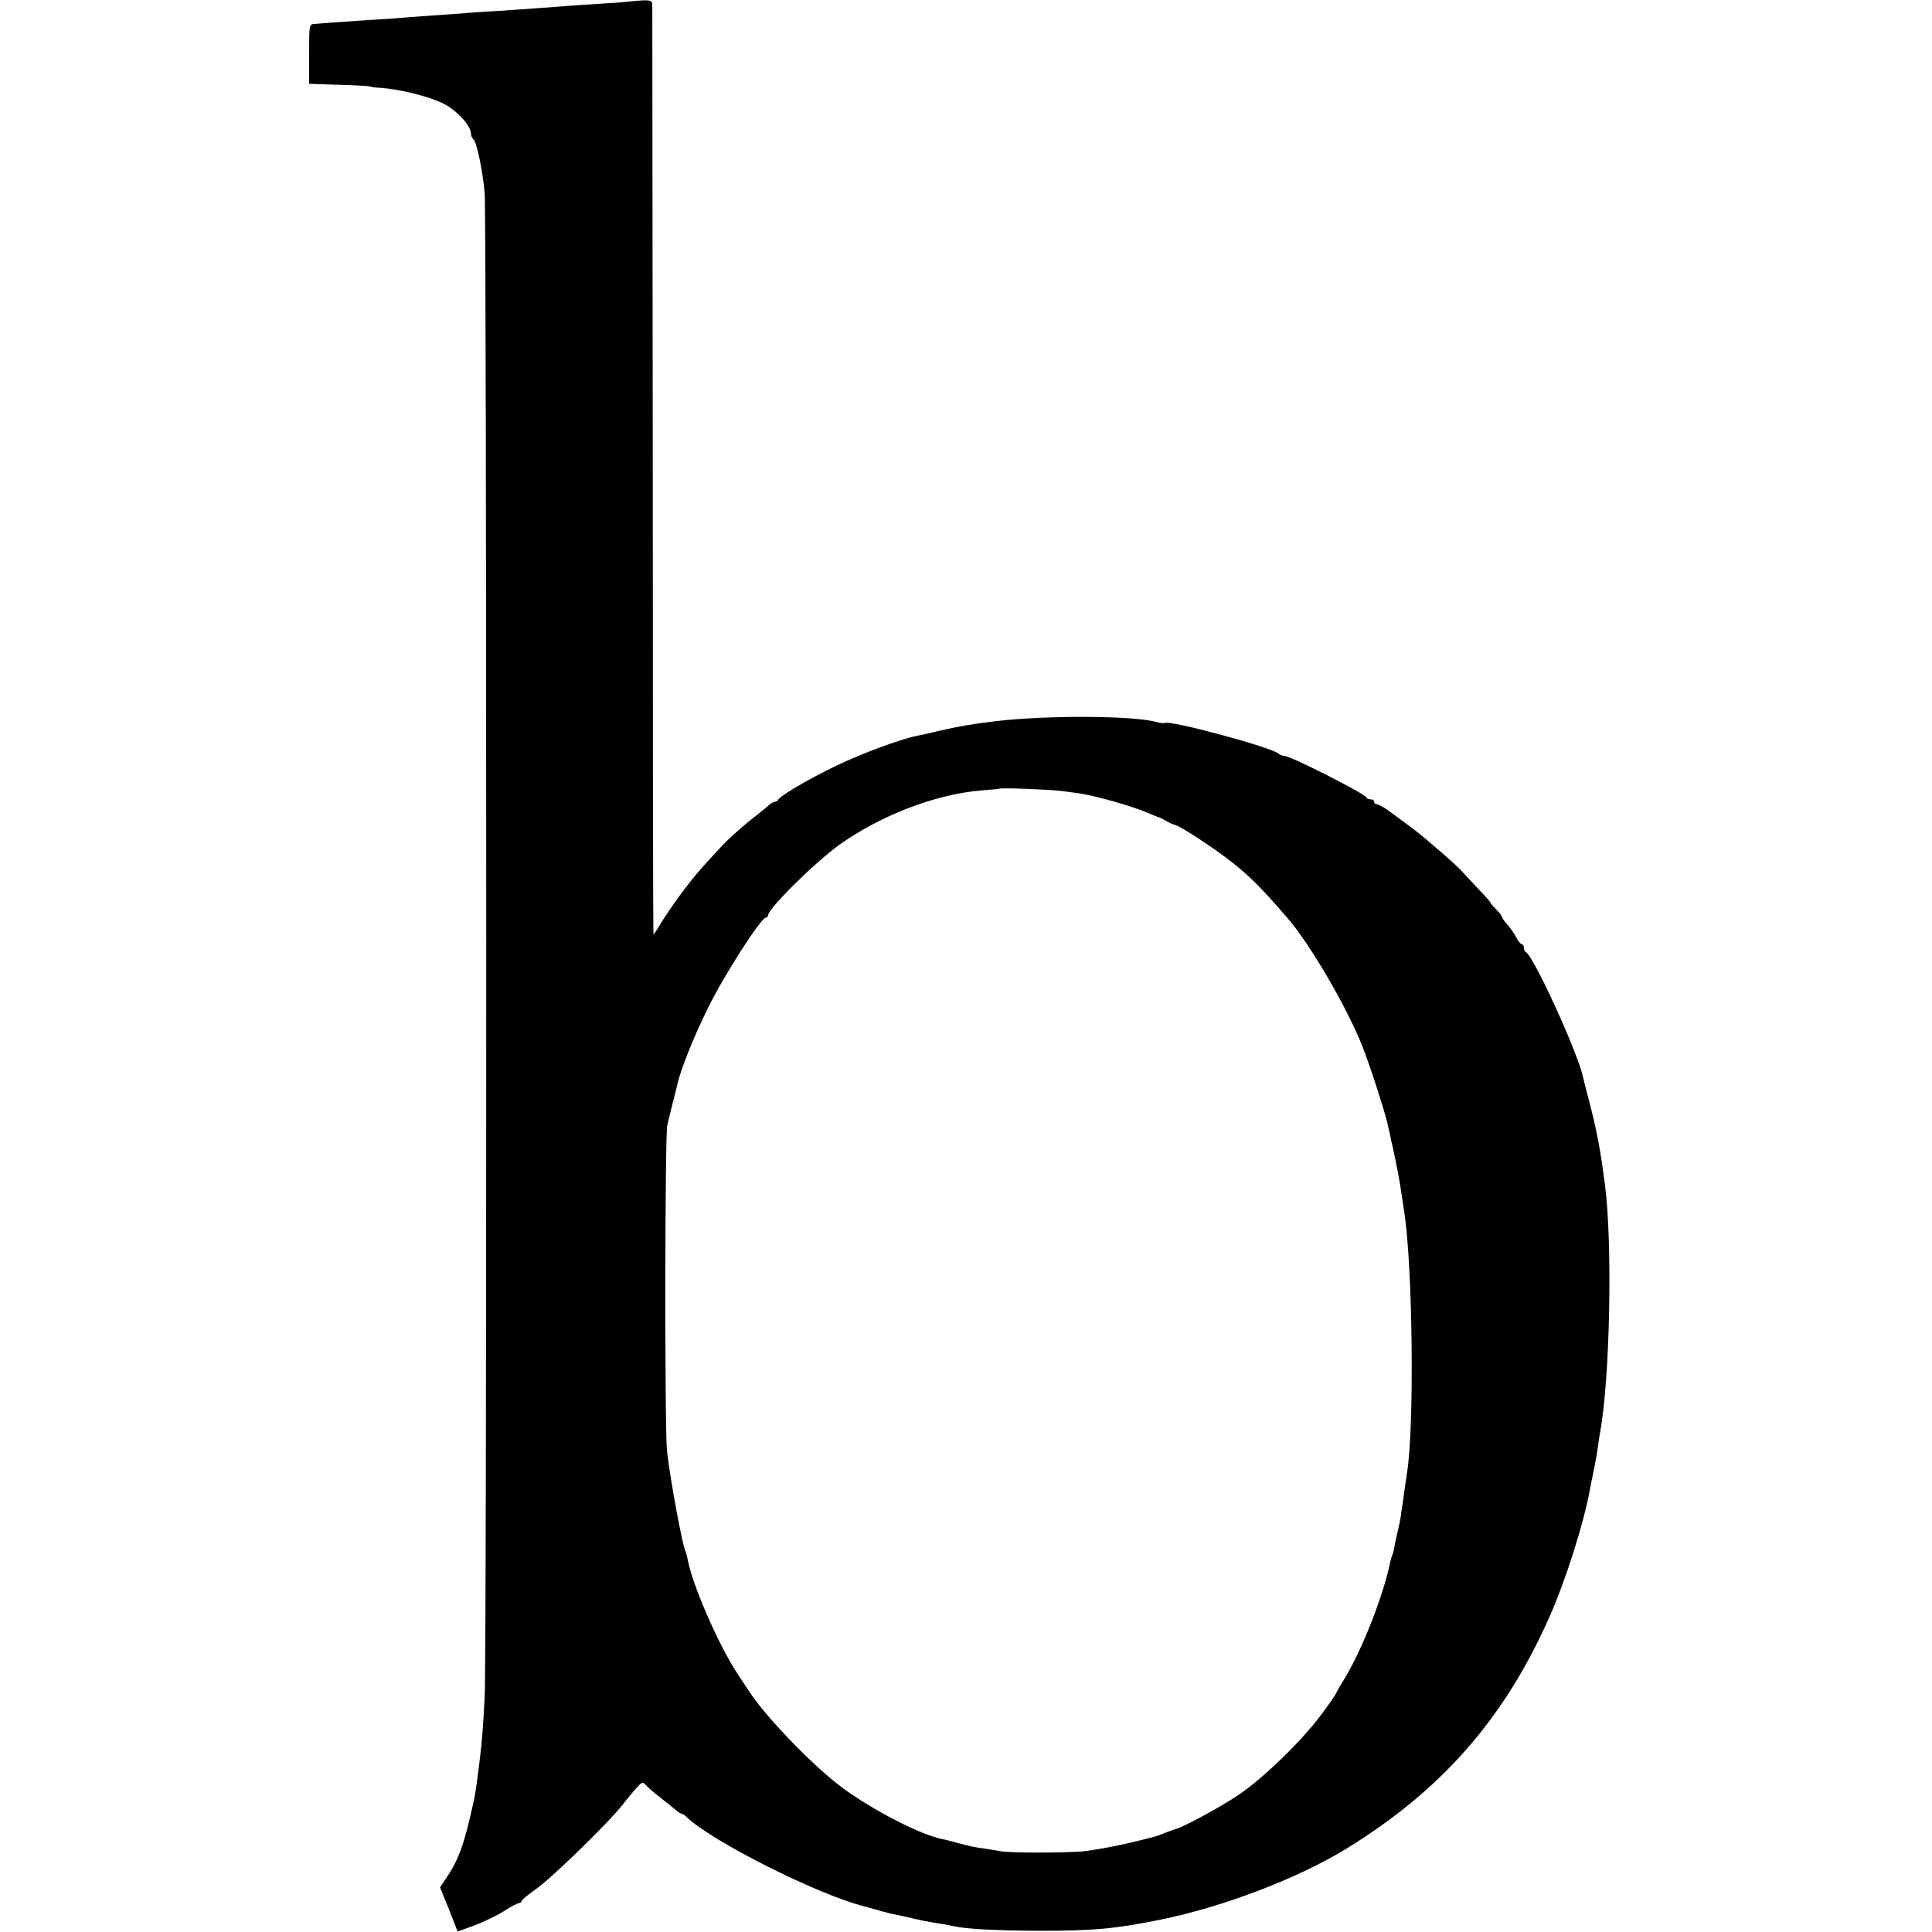
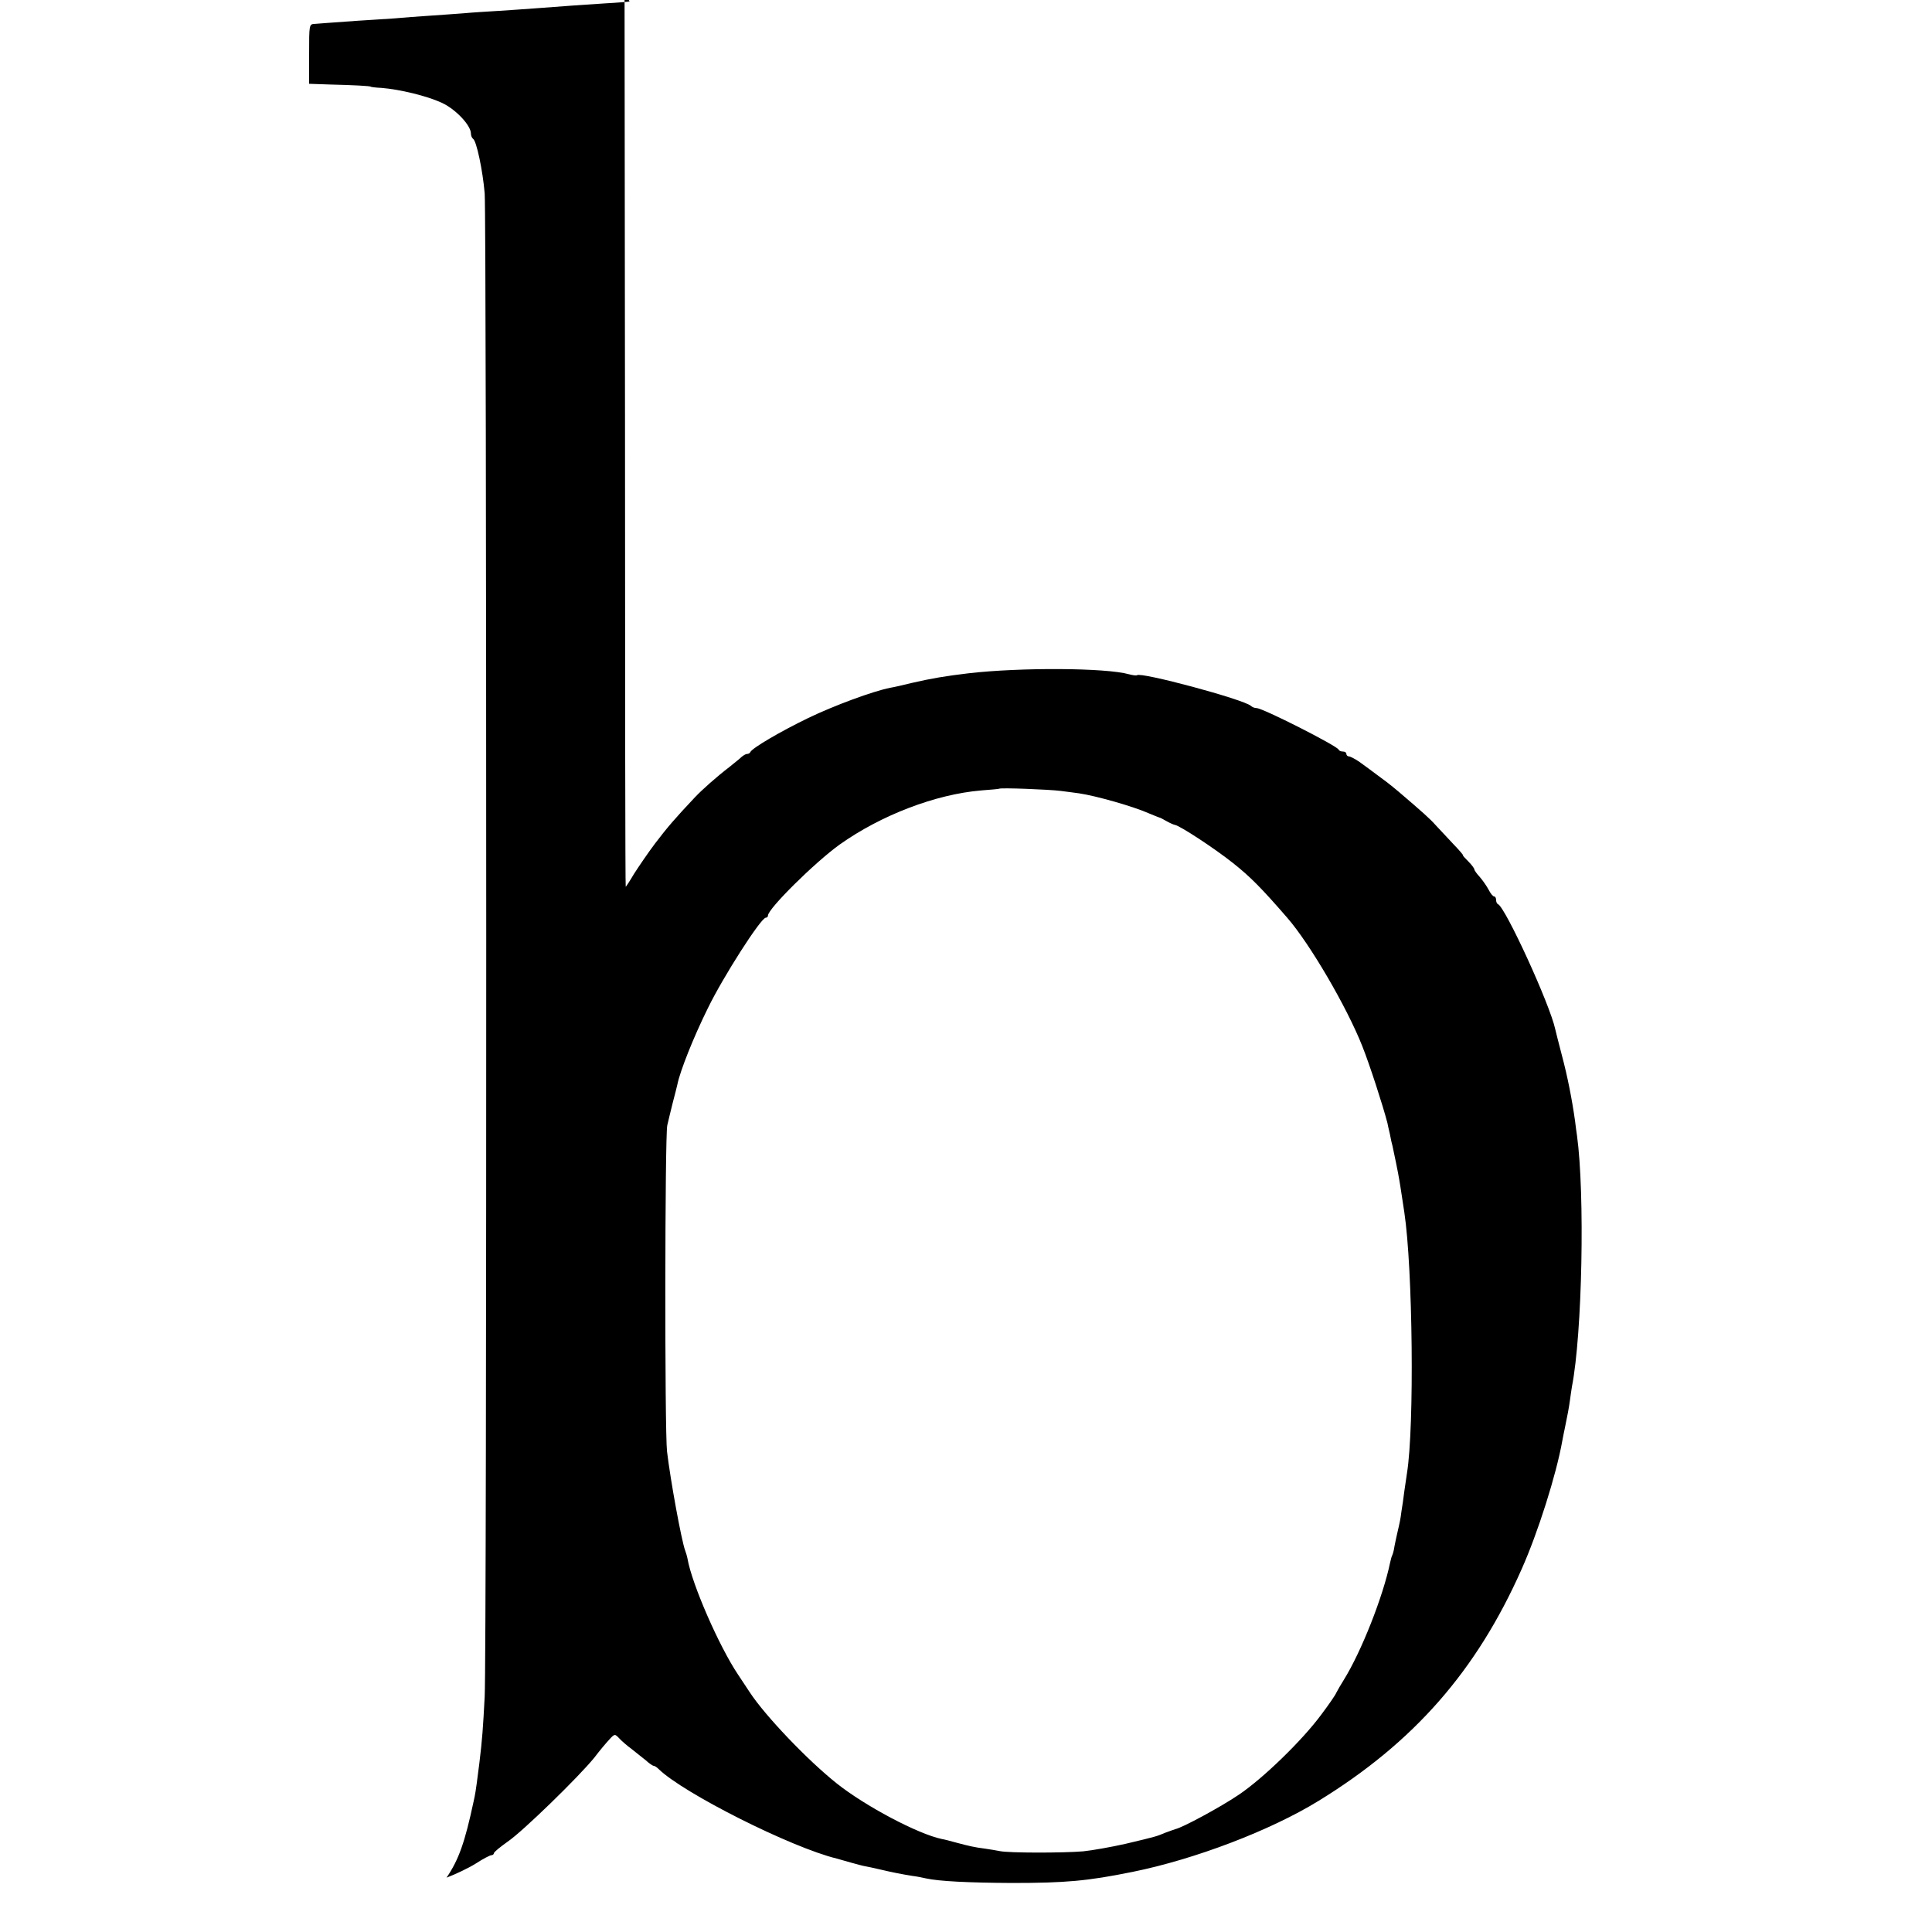
<svg xmlns="http://www.w3.org/2000/svg" version="1.0" width="800pt" height="800pt" viewBox="0 0 800 800" preserveAspectRatio="xMidYMid meet">
  <g transform="translate(0,800) scale(0.1,-0.1)" fill="#000000" stroke="none">
-     <path d="M2607 7994 c-1 -1 -47 -5 -102 -8 -96 -6 -175 -12 -295 -21 -30 -2 -95 -7 -145 -10 -49 -3 -115 -7 -145 -10 -30 -2 -93 -7 -140 -10 -47 -3 -112 -8 -145 -11 -33 -2 -103 -7 -155 -10 -52 -4 -108 -8 -125 -9 -16 -1 -40 -3 -52 -4 -23 -1 -23 -3 -23 -125 l0 -123 88 -3 c91 -2 167 -6 167 -9 0 -1 20 -4 45 -5 75 -6 187 -33 248 -61 58 -26 122 -94 122 -128 0 -9 4 -18 9 -22 14 -8 40 -131 48 -226 8 -105 9 -6046 0 -6224 -7 -132 -10 -176 -22 -275 -4 -30 -9 -68 -11 -85 -2 -16 -7 -50 -13 -75 -36 -168 -61 -240 -112 -315 l-27 -40 37 -91 36 -92 69 25 c37 14 92 40 122 59 29 19 58 34 64 34 5 0 10 4 10 8 0 5 26 26 57 48 62 42 294 268 359 348 21 28 49 61 62 75 22 24 23 24 41 5 9 -10 32 -30 51 -44 18 -14 44 -35 59 -47 14 -13 29 -23 33 -23 4 0 13 -6 20 -13 102 -100 549 -325 738 -371 8 -2 35 -10 60 -17 25 -7 51 -14 59 -15 7 -1 34 -7 60 -13 51 -12 91 -20 136 -27 17 -2 41 -7 54 -10 54 -12 176 -18 356 -19 221 0 313 8 500 46 257 52 570 171 770 294 394 242 654 538 841 960 67 150 143 390 168 530 3 17 8 41 11 55 10 48 17 85 21 115 2 17 6 41 8 55 43 220 54 799 21 1040 -2 14 -6 41 -8 60 -13 92 -31 183 -54 270 -14 52 -26 102 -28 110 -22 103 -206 504 -237 518 -5 2 -8 10 -8 18 0 8 -4 14 -8 14 -5 0 -15 12 -23 28 -8 15 -24 38 -36 52 -13 14 -23 28 -23 32 0 4 -11 19 -25 33 -14 14 -24 25 -22 25 3 0 -16 22 -42 49 -25 27 -58 62 -72 77 -22 25 -51 51 -154 139 -13 11 -34 28 -47 38 -67 50 -86 64 -115 85 -18 12 -37 22 -43 22 -5 0 -10 5 -10 10 0 6 -6 10 -14 10 -8 0 -16 3 -18 8 -7 16 -314 172 -340 172 -8 0 -18 4 -23 9 -30 27 -458 142 -472 127 -3 -2 -18 0 -33 4 -95 27 -449 29 -665 4 -93 -11 -153 -21 -235 -40 -36 -9 -76 -18 -89 -20 -71 -14 -231 -73 -339 -125 -116 -56 -233 -125 -240 -141 -2 -5 -8 -8 -14 -8 -5 0 -15 -6 -22 -12 -7 -7 -31 -26 -52 -43 -51 -39 -113 -94 -142 -125 -81 -86 -113 -123 -164 -190 -31 -41 -70 -99 -88 -127 -17 -29 -33 -53 -34 -53 -2 0 -3 863 -3 1918 -1 1054 -2 1925 -2 1935 -1 14 -9 17 -47 15 -25 -2 -46 -4 -47 -4z m1785 -3269 c29 -4 64 -8 76 -10 69 -10 225 -54 292 -84 19 -8 37 -15 40 -16 3 0 16 -7 30 -15 14 -8 30 -15 36 -16 21 -4 162 -96 240 -158 72 -57 119 -105 224 -226 94 -108 247 -370 311 -532 31 -78 85 -245 104 -318 0 -3 5 -23 10 -45 4 -22 9 -44 11 -50 4 -17 25 -119 28 -140 5 -27 16 -104 21 -135 35 -232 42 -888 11 -1080 -2 -14 -7 -47 -11 -75 -3 -27 -9 -65 -12 -84 -4 -32 -6 -41 -18 -93 -3 -13 -8 -36 -11 -52 -2 -16 -7 -32 -9 -36 -2 -3 -6 -17 -9 -31 -29 -140 -119 -368 -191 -484 -14 -22 -28 -47 -32 -55 -3 -8 -31 -49 -62 -90 -79 -107 -242 -265 -342 -332 -77 -52 -233 -136 -262 -142 -7 -2 -25 -9 -42 -15 -36 -15 -34 -15 -165 -46 -58 -13 -136 -27 -175 -31 -83 -7 -309 -7 -345 1 -14 3 -41 7 -60 10 -47 6 -67 11 -120 25 -25 7 -52 14 -60 15 -100 21 -318 137 -435 230 -123 98 -297 281 -360 377 -5 8 -28 42 -49 74 -79 118 -191 375 -209 479 -2 11 -7 27 -10 35 -15 40 -61 291 -75 410 -10 87 -9 1306 1 1350 4 19 15 62 23 95 9 33 17 67 19 75 11 55 67 196 126 315 63 130 220 375 240 375 5 0 9 4 9 9 0 28 194 220 297 294 172 122 397 208 586 224 40 3 73 6 74 7 5 5 208 -3 255 -9z" />
+     <path d="M2607 7994 c-1 -1 -47 -5 -102 -8 -96 -6 -175 -12 -295 -21 -30 -2 -95 -7 -145 -10 -49 -3 -115 -7 -145 -10 -30 -2 -93 -7 -140 -10 -47 -3 -112 -8 -145 -11 -33 -2 -103 -7 -155 -10 -52 -4 -108 -8 -125 -9 -16 -1 -40 -3 -52 -4 -23 -1 -23 -3 -23 -125 l0 -123 88 -3 c91 -2 167 -6 167 -9 0 -1 20 -4 45 -5 75 -6 187 -33 248 -61 58 -26 122 -94 122 -128 0 -9 4 -18 9 -22 14 -8 40 -131 48 -226 8 -105 9 -6046 0 -6224 -7 -132 -10 -176 -22 -275 -4 -30 -9 -68 -11 -85 -2 -16 -7 -50 -13 -75 -36 -168 -61 -240 -112 -315 c37 14 92 40 122 59 29 19 58 34 64 34 5 0 10 4 10 8 0 5 26 26 57 48 62 42 294 268 359 348 21 28 49 61 62 75 22 24 23 24 41 5 9 -10 32 -30 51 -44 18 -14 44 -35 59 -47 14 -13 29 -23 33 -23 4 0 13 -6 20 -13 102 -100 549 -325 738 -371 8 -2 35 -10 60 -17 25 -7 51 -14 59 -15 7 -1 34 -7 60 -13 51 -12 91 -20 136 -27 17 -2 41 -7 54 -10 54 -12 176 -18 356 -19 221 0 313 8 500 46 257 52 570 171 770 294 394 242 654 538 841 960 67 150 143 390 168 530 3 17 8 41 11 55 10 48 17 85 21 115 2 17 6 41 8 55 43 220 54 799 21 1040 -2 14 -6 41 -8 60 -13 92 -31 183 -54 270 -14 52 -26 102 -28 110 -22 103 -206 504 -237 518 -5 2 -8 10 -8 18 0 8 -4 14 -8 14 -5 0 -15 12 -23 28 -8 15 -24 38 -36 52 -13 14 -23 28 -23 32 0 4 -11 19 -25 33 -14 14 -24 25 -22 25 3 0 -16 22 -42 49 -25 27 -58 62 -72 77 -22 25 -51 51 -154 139 -13 11 -34 28 -47 38 -67 50 -86 64 -115 85 -18 12 -37 22 -43 22 -5 0 -10 5 -10 10 0 6 -6 10 -14 10 -8 0 -16 3 -18 8 -7 16 -314 172 -340 172 -8 0 -18 4 -23 9 -30 27 -458 142 -472 127 -3 -2 -18 0 -33 4 -95 27 -449 29 -665 4 -93 -11 -153 -21 -235 -40 -36 -9 -76 -18 -89 -20 -71 -14 -231 -73 -339 -125 -116 -56 -233 -125 -240 -141 -2 -5 -8 -8 -14 -8 -5 0 -15 -6 -22 -12 -7 -7 -31 -26 -52 -43 -51 -39 -113 -94 -142 -125 -81 -86 -113 -123 -164 -190 -31 -41 -70 -99 -88 -127 -17 -29 -33 -53 -34 -53 -2 0 -3 863 -3 1918 -1 1054 -2 1925 -2 1935 -1 14 -9 17 -47 15 -25 -2 -46 -4 -47 -4z m1785 -3269 c29 -4 64 -8 76 -10 69 -10 225 -54 292 -84 19 -8 37 -15 40 -16 3 0 16 -7 30 -15 14 -8 30 -15 36 -16 21 -4 162 -96 240 -158 72 -57 119 -105 224 -226 94 -108 247 -370 311 -532 31 -78 85 -245 104 -318 0 -3 5 -23 10 -45 4 -22 9 -44 11 -50 4 -17 25 -119 28 -140 5 -27 16 -104 21 -135 35 -232 42 -888 11 -1080 -2 -14 -7 -47 -11 -75 -3 -27 -9 -65 -12 -84 -4 -32 -6 -41 -18 -93 -3 -13 -8 -36 -11 -52 -2 -16 -7 -32 -9 -36 -2 -3 -6 -17 -9 -31 -29 -140 -119 -368 -191 -484 -14 -22 -28 -47 -32 -55 -3 -8 -31 -49 -62 -90 -79 -107 -242 -265 -342 -332 -77 -52 -233 -136 -262 -142 -7 -2 -25 -9 -42 -15 -36 -15 -34 -15 -165 -46 -58 -13 -136 -27 -175 -31 -83 -7 -309 -7 -345 1 -14 3 -41 7 -60 10 -47 6 -67 11 -120 25 -25 7 -52 14 -60 15 -100 21 -318 137 -435 230 -123 98 -297 281 -360 377 -5 8 -28 42 -49 74 -79 118 -191 375 -209 479 -2 11 -7 27 -10 35 -15 40 -61 291 -75 410 -10 87 -9 1306 1 1350 4 19 15 62 23 95 9 33 17 67 19 75 11 55 67 196 126 315 63 130 220 375 240 375 5 0 9 4 9 9 0 28 194 220 297 294 172 122 397 208 586 224 40 3 73 6 74 7 5 5 208 -3 255 -9z" />
  </g>
</svg>